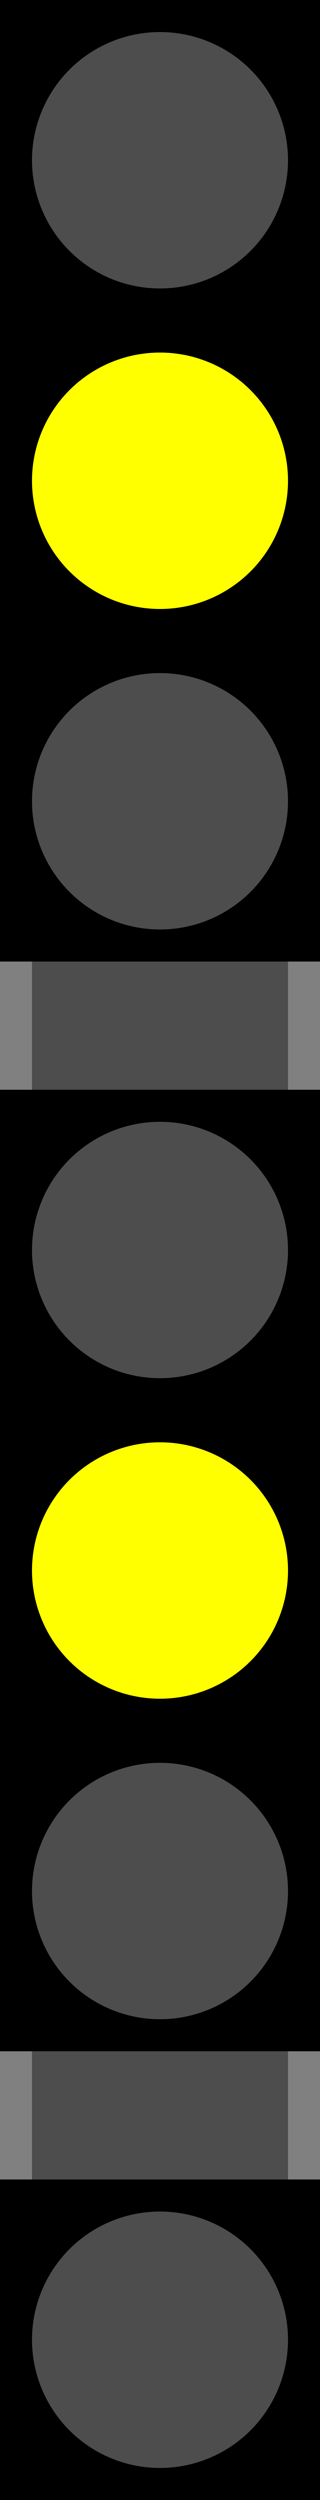
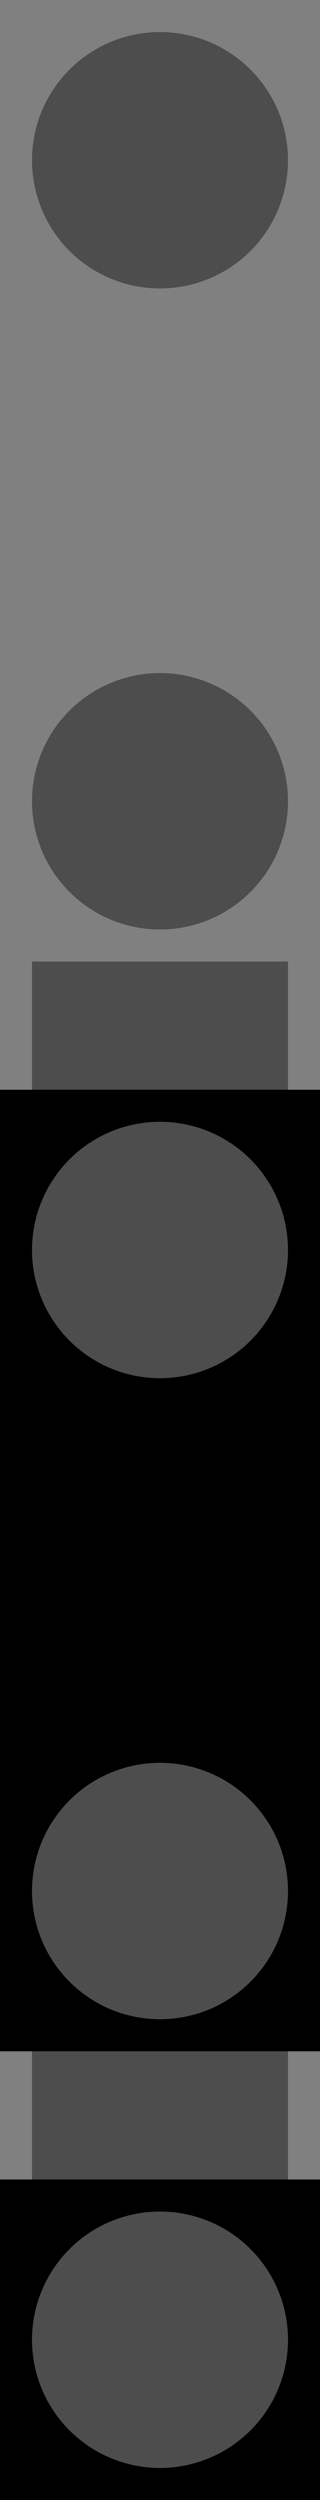
<svg xmlns="http://www.w3.org/2000/svg" xmlns:ns1="http://sodipodi.sourceforge.net/DTD/sodipodi-0.dtd" xmlns:ns2="http://www.inkscape.org/namespaces/inkscape" width="100" height="780" id="svg2160" ns1:version="0.32" ns2:version="0.45" version="1.0" ns1:docbase="/home/andrew/Desktop" ns1:docname="TTC-signal-interlocking-yellow-green.svg" ns2:output_extension="org.inkscape.output.svg.inkscape" ns1:modified="true">
  <rect width="100%" height="100%" fill="#808080" stroke="none" />
  <defs id="defs2162" />
  <ns1:namedview id="base" pagecolor="#ffffff" bordercolor="#666666" borderopacity="1.0" ns2:pageopacity="0.0" ns2:pageshadow="2" ns2:zoom="0.54781349" ns2:cx="86.127654" ns2:cy="482.34821" ns2:current-layer="layer1" ns2:document-units="px" showgrid="true" ns2:grid-points="true" gridtolerance="10000" width="100px" height="500px" ns2:window-width="910" ns2:window-height="634" ns2:window-x="448" ns2:window-y="134" />
  <g id="layer1" ns2:label="Layer 1" ns2:groupmode="layer">
-     <rect style="opacity:1;color:#000000;fill:#000000;fill-opacity:1;fill-rule:evenodd;stroke:none;stroke-width:10;stroke-linecap:butt;stroke-linejoin:miter;marker:none;marker-start:none;marker-mid:none;marker-end:none;stroke-miterlimit:4;stroke-dasharray:none;stroke-dashoffset:0;stroke-opacity:1;visibility:visible;display:inline;overflow:visible;enable-background:accumulate" id="rect2170" width="100" height="300" x="0" y="0" />
    <path ns1:type="arc" style="opacity:1;color:#000000;fill:#4d4d4d;fill-opacity:1;fill-rule:evenodd;stroke:none;stroke-width:10;stroke-linecap:butt;stroke-linejoin:miter;marker:none;marker-start:none;marker-mid:none;marker-end:none;stroke-miterlimit:4;stroke-dasharray:none;stroke-dashoffset:0;stroke-opacity:1;visibility:visible;display:inline;overflow:visible;enable-background:accumulate" id="path2172" ns1:cx="120" ns1:cy="60" ns1:rx="40" ns1:ry="40" d="M 160 60 A 40 40 0 1 1  80,60 A 40 40 0 1 1  160 60 z" transform="translate(-70,-10)" />
-     <path ns1:type="arc" style="opacity:1;color:#000000;fill:#ffff00;fill-opacity:1;fill-rule:evenodd;stroke:none;stroke-width:10;stroke-linecap:butt;stroke-linejoin:miter;marker:none;marker-start:none;marker-mid:none;marker-end:none;stroke-miterlimit:4;stroke-dasharray:none;stroke-dashoffset:0;stroke-opacity:1;visibility:visible;display:inline;overflow:visible;enable-background:accumulate" id="path2174" ns1:cx="120" ns1:cy="60" ns1:rx="40" ns1:ry="40" d="M 160 60 A 40 40 0 1 1  80,60 A 40 40 0 1 1  160 60 z" transform="translate(-70,90)" />
    <path ns1:type="arc" style="opacity:1;color:#000000;fill:#4d4d4d;fill-opacity:1;fill-rule:evenodd;stroke:none;stroke-width:10;stroke-linecap:butt;stroke-linejoin:miter;marker:none;marker-start:none;marker-mid:none;marker-end:none;stroke-miterlimit:4;stroke-dasharray:none;stroke-dashoffset:0;stroke-opacity:1;visibility:visible;display:inline;overflow:visible;enable-background:accumulate" id="path2176" ns1:cx="120" ns1:cy="60" ns1:rx="40" ns1:ry="40" d="M 160 60 A 40 40 0 1 1  80,60 A 40 40 0 1 1  160 60 z" transform="translate(-70,190)" />
    <rect style="opacity:1;color:#000000;fill:#4d4d4d;fill-opacity:1;fill-rule:evenodd;stroke:none;stroke-width:10;stroke-linecap:butt;stroke-linejoin:miter;marker:none;marker-start:none;marker-mid:none;marker-end:none;stroke-miterlimit:4;stroke-dasharray:none;stroke-dashoffset:0;stroke-opacity:1;visibility:visible;display:inline;overflow:visible;enable-background:accumulate" id="rect3233" width="80" height="40" x="10" y="300" />
    <rect style="opacity:1;color:#000000;fill:#000000;fill-opacity:1;fill-rule:evenodd;stroke:none;stroke-width:10;stroke-linecap:butt;stroke-linejoin:miter;marker:none;marker-start:none;marker-mid:none;marker-end:none;stroke-miterlimit:4;stroke-dasharray:none;stroke-dashoffset:0;stroke-opacity:1;visibility:visible;display:inline;overflow:visible;enable-background:accumulate" id="rect3296" width="100" height="300" x="0" y="340" />
    <path ns1:type="arc" style="opacity:1;color:#000000;fill:#4d4d4d;fill-opacity:1;fill-rule:evenodd;stroke:none;stroke-width:10;stroke-linecap:butt;stroke-linejoin:miter;marker:none;marker-start:none;marker-mid:none;marker-end:none;stroke-miterlimit:4;stroke-dasharray:none;stroke-dashoffset:0;stroke-opacity:1;visibility:visible;display:inline;overflow:visible;enable-background:accumulate" id="path3298" ns1:cx="120" ns1:cy="60" ns1:rx="40" ns1:ry="40" d="M 160 60 A 40 40 0 1 1  80,60 A 40 40 0 1 1  160 60 z" transform="translate(-70,330)" />
-     <path ns1:type="arc" style="opacity:1;color:#000000;fill:#ffff00;fill-opacity:1;fill-rule:evenodd;stroke:none;stroke-width:10;stroke-linecap:butt;stroke-linejoin:miter;marker:none;marker-start:none;marker-mid:none;marker-end:none;stroke-miterlimit:4;stroke-dasharray:none;stroke-dashoffset:0;stroke-opacity:1;visibility:visible;display:inline;overflow:visible;enable-background:accumulate" id="path3300" ns1:cx="120" ns1:cy="60" ns1:rx="40" ns1:ry="40" d="M 160 60 A 40 40 0 1 1  80,60 A 40 40 0 1 1  160 60 z" transform="translate(-70,430)" />
    <path ns1:type="arc" style="opacity:1;color:#000000;fill:#4d4d4d;fill-opacity:1;fill-rule:evenodd;stroke:none;stroke-width:10;stroke-linecap:butt;stroke-linejoin:miter;marker:none;marker-start:none;marker-mid:none;marker-end:none;stroke-miterlimit:4;stroke-dasharray:none;stroke-dashoffset:0;stroke-opacity:1;visibility:visible;display:inline;overflow:visible;enable-background:accumulate" id="path3302" ns1:cx="120" ns1:cy="60" ns1:rx="40" ns1:ry="40" d="M 160 60 A 40 40 0 1 1  80,60 A 40 40 0 1 1  160 60 z" transform="translate(-70,530)" />
    <rect style="opacity:1;color:#000000;fill:#4d4d4d;fill-opacity:1;fill-rule:evenodd;stroke:none;stroke-width:10;stroke-linecap:butt;stroke-linejoin:miter;marker:none;marker-start:none;marker-mid:none;marker-end:none;stroke-miterlimit:4;stroke-dasharray:none;stroke-dashoffset:0;stroke-opacity:1;visibility:visible;display:inline;overflow:visible;enable-background:accumulate" id="rect3304" width="80" height="40" x="10" y="640" />
    <rect style="opacity:1;color:#000000;fill:#000000;fill-opacity:1;fill-rule:evenodd;stroke:none;stroke-width:10;stroke-linecap:butt;stroke-linejoin:miter;marker:none;marker-start:none;marker-mid:none;marker-end:none;stroke-miterlimit:4;stroke-dasharray:none;stroke-dashoffset:0;stroke-opacity:1;visibility:visible;display:inline;overflow:visible;enable-background:accumulate" id="rect3308" width="100" height="100" x="0" y="680" />
    <path ns1:type="arc" style="opacity:1;color:#000000;fill:#4d4d4d;fill-opacity:1;fill-rule:evenodd;stroke:none;stroke-width:10;stroke-linecap:butt;stroke-linejoin:miter;marker:none;marker-start:none;marker-mid:none;marker-end:none;stroke-miterlimit:4;stroke-dasharray:none;stroke-dashoffset:0;stroke-opacity:1;visibility:visible;display:inline;overflow:visible;enable-background:accumulate" id="path3310" ns1:cx="120" ns1:cy="60" ns1:rx="40" ns1:ry="40" d="M 160 60 A 40 40 0 1 1  80,60 A 40 40 0 1 1  160 60 z" transform="translate(-70,670)" />
  </g>
</svg>